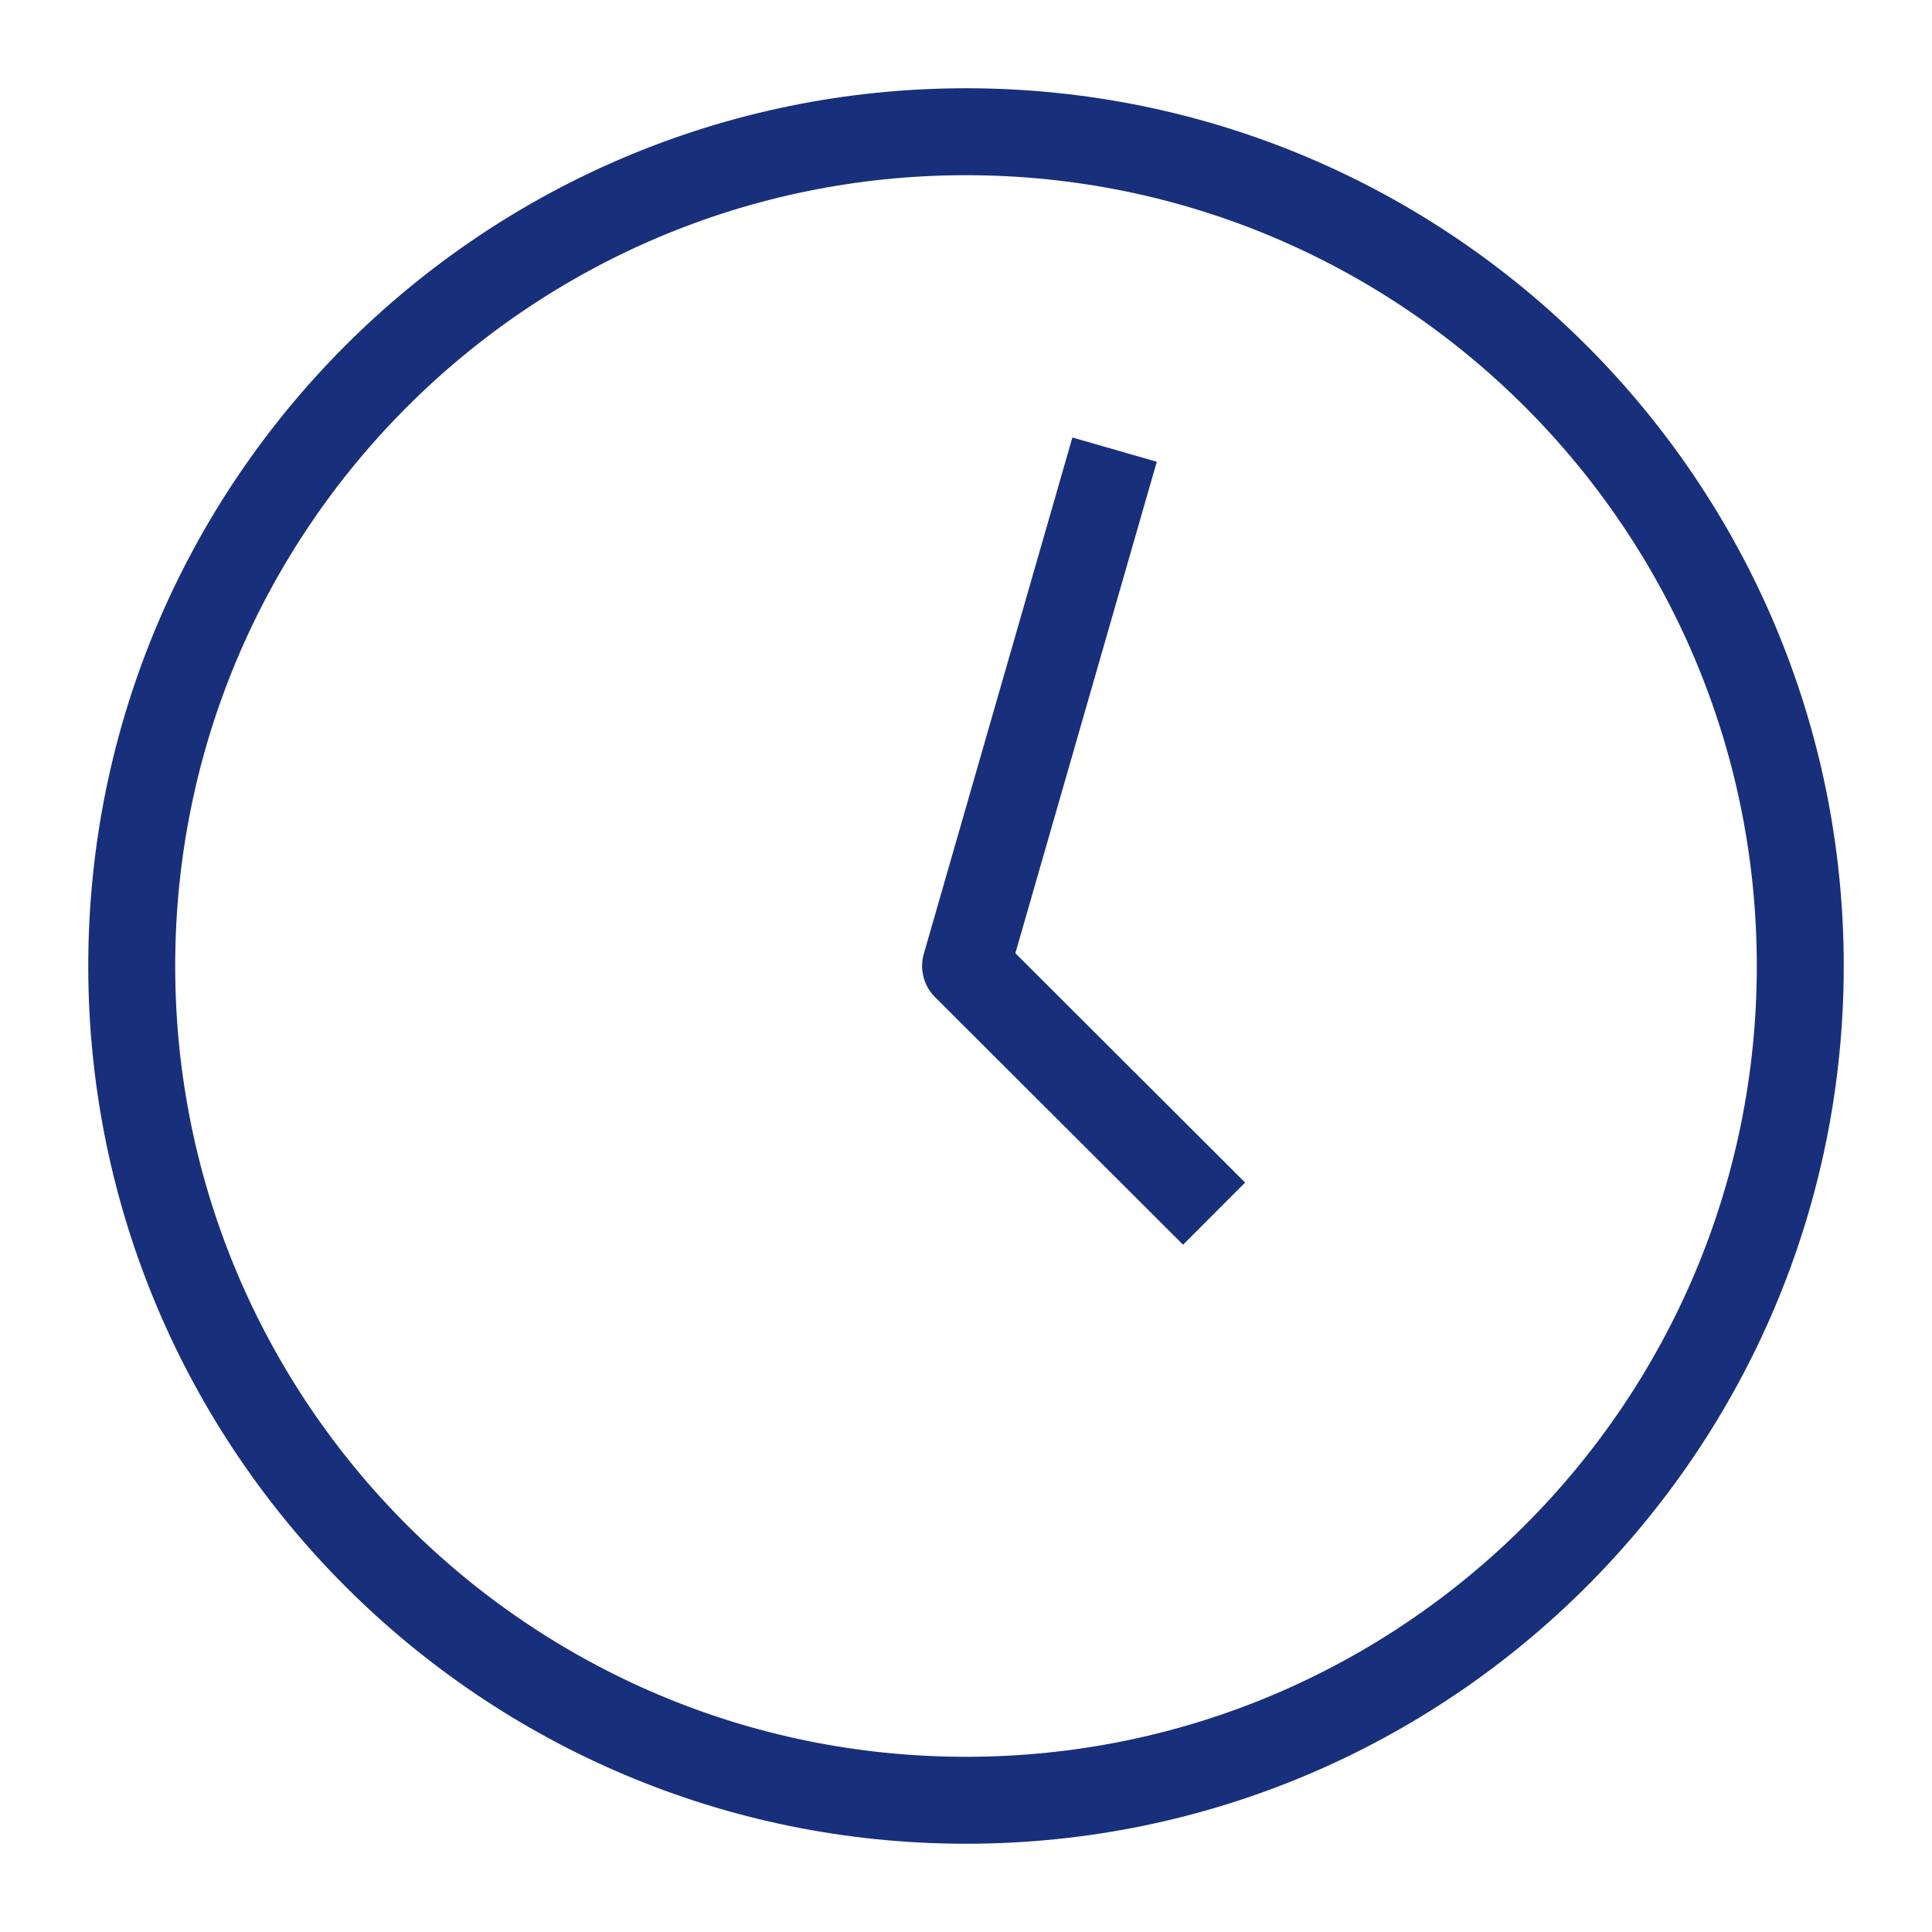
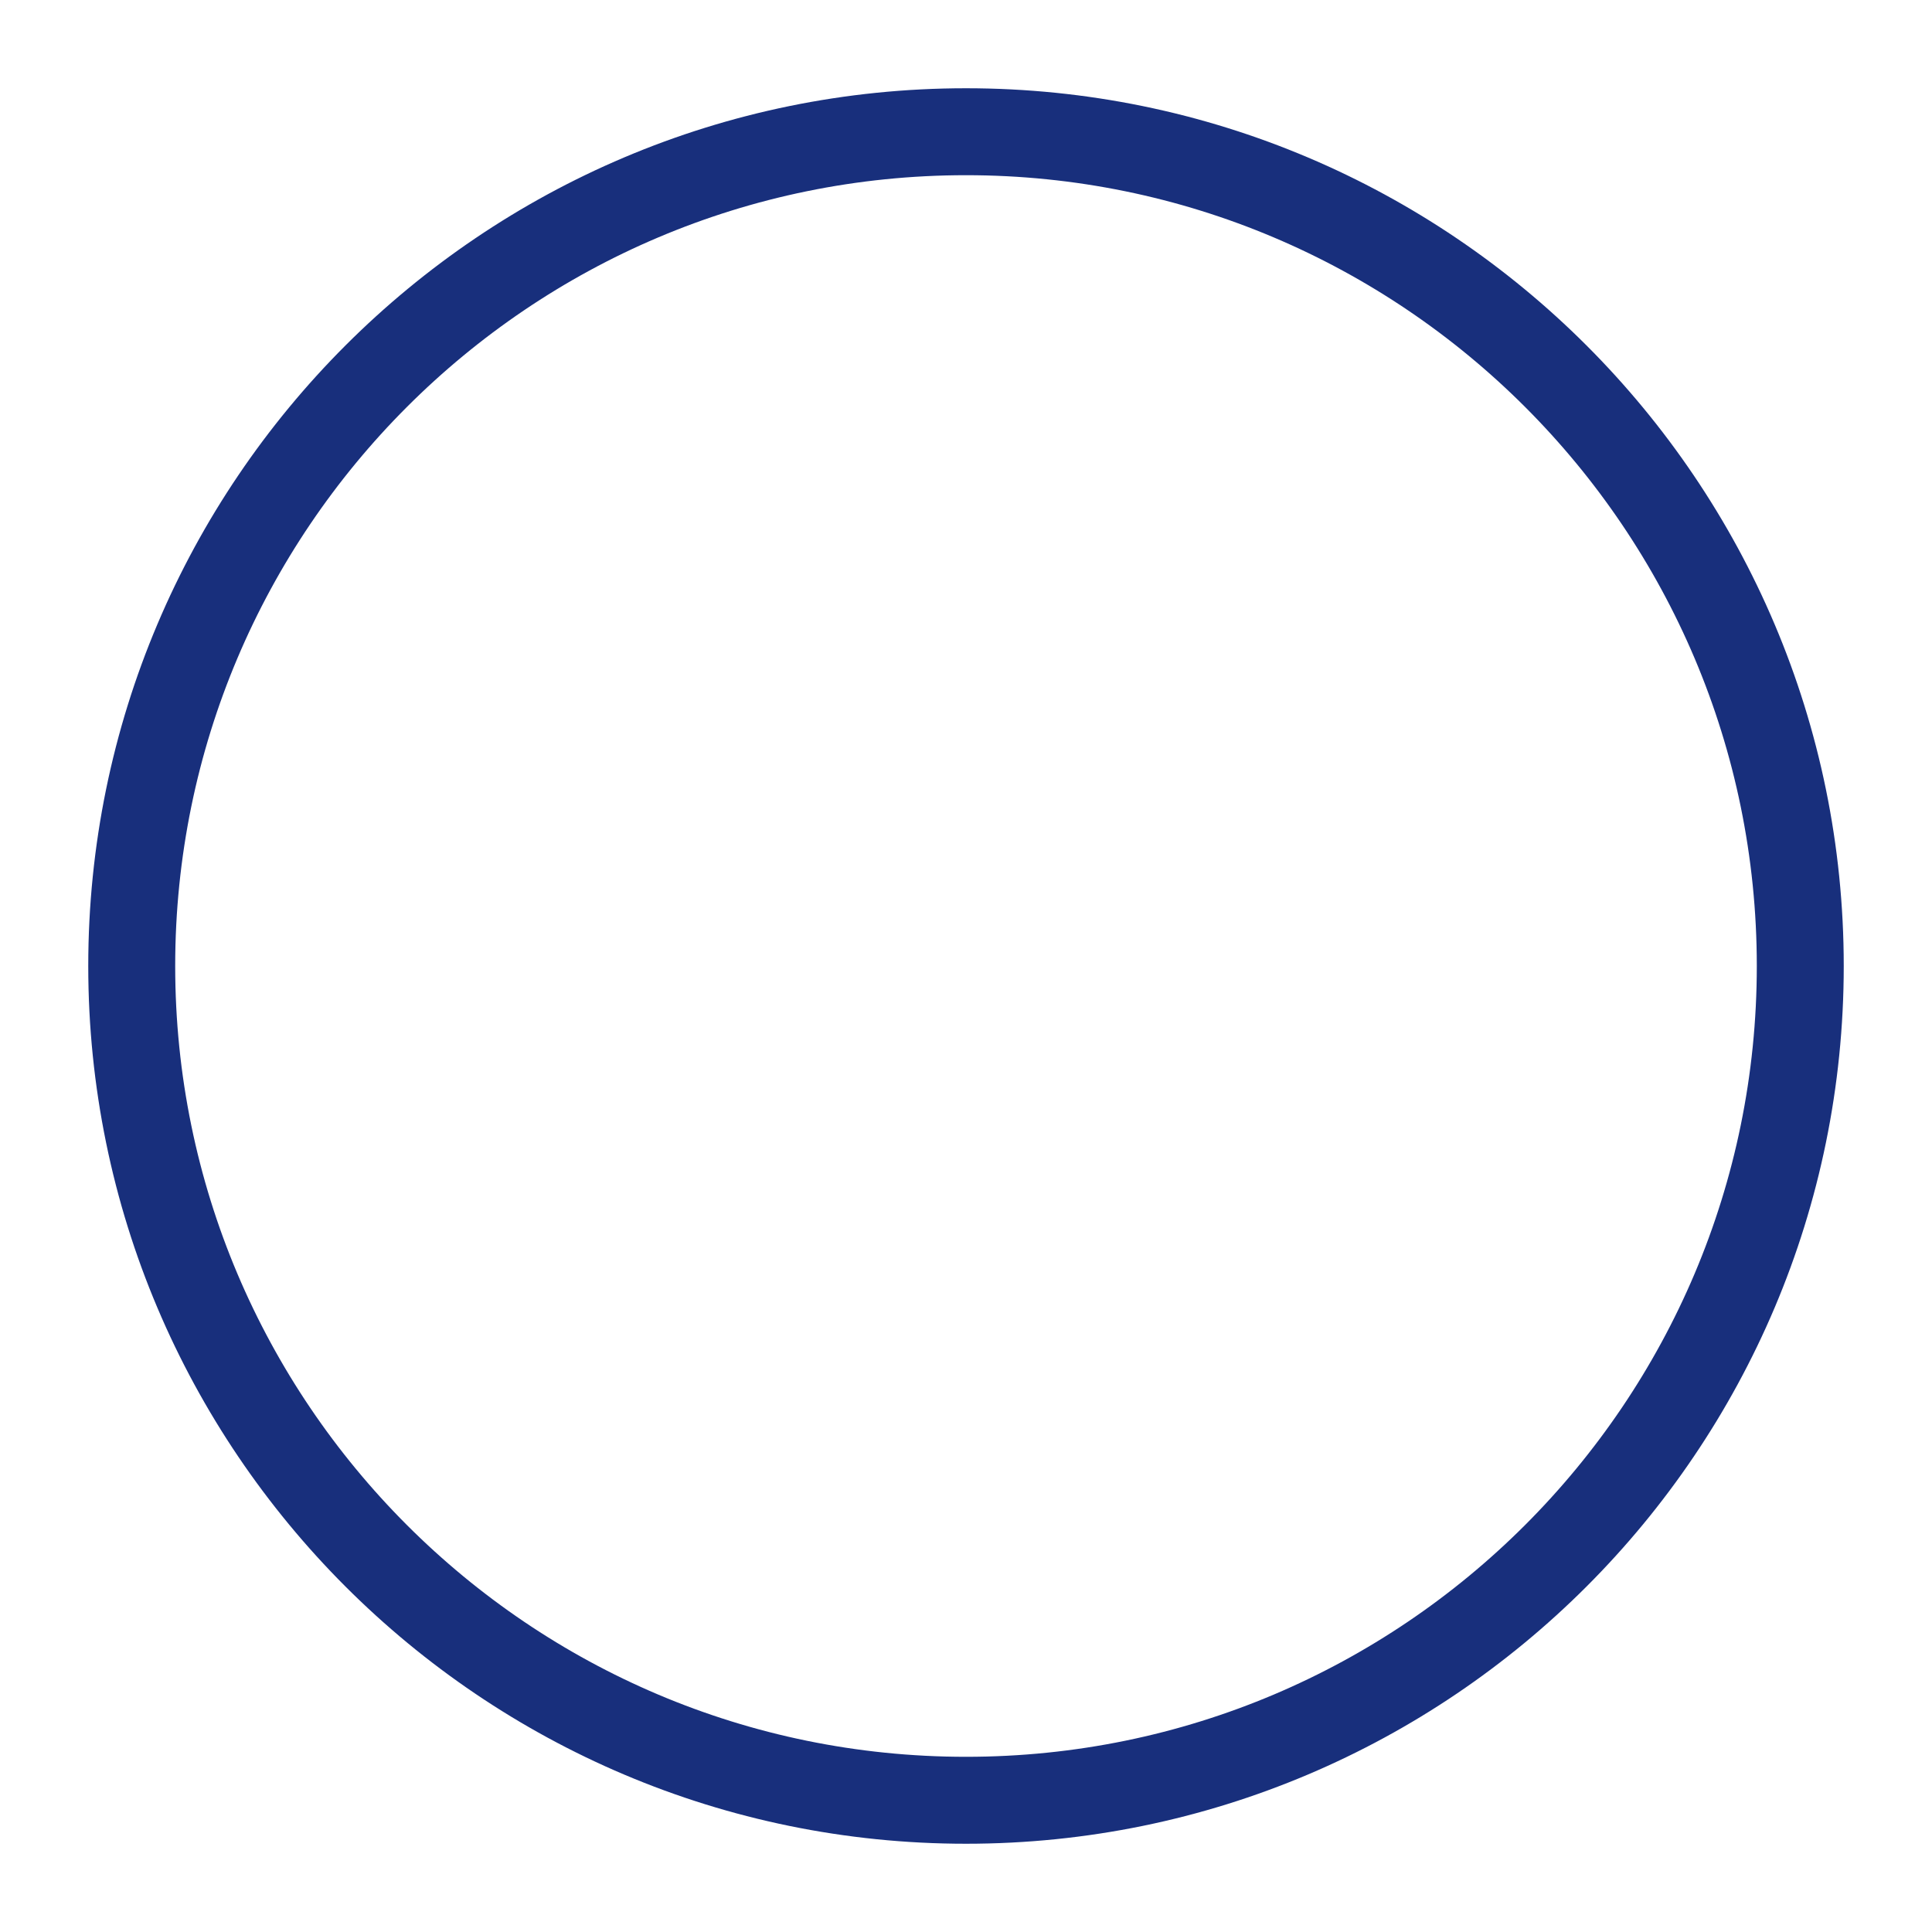
<svg xmlns="http://www.w3.org/2000/svg" id="SVGDoc" width="22" height="22" version="1.1" viewBox="0 0 22 22">
  <defs />
  <desc>Generated with Avocode.</desc>
  <g>
    <g>
      <title>Group</title>
      <g>
        <title>Path</title>
        <path d="M20.5,11c0,-5.243 -4.257,-9.5 -9.5,-9.5c-5.243,0 -9.5,4.257 -9.5,9.5c0,5.243 4.257,9.5 9.5,9.5c5.243,0 9.5,-4.257 9.5,-9.5z" fill-opacity="0" fill="#ffffff" stroke-linejoin="round" stroke-linecap="round" stroke-opacity="1" stroke="#182f7c" stroke-miterlimit="20" stroke-width="0.99" />
      </g>
      <g>
        <title>Path</title>
-         <path d="M12.692,5.12v0l-1.692,5.88v0l2.825,2.82v0" fill-opacity="0" fill="#ffffff" stroke-linejoin="round" stroke-linecap="butt" stroke-opacity="1" stroke="#182f7c" stroke-miterlimit="20" stroke-width="1" />
      </g>
    </g>
  </g>
</svg>